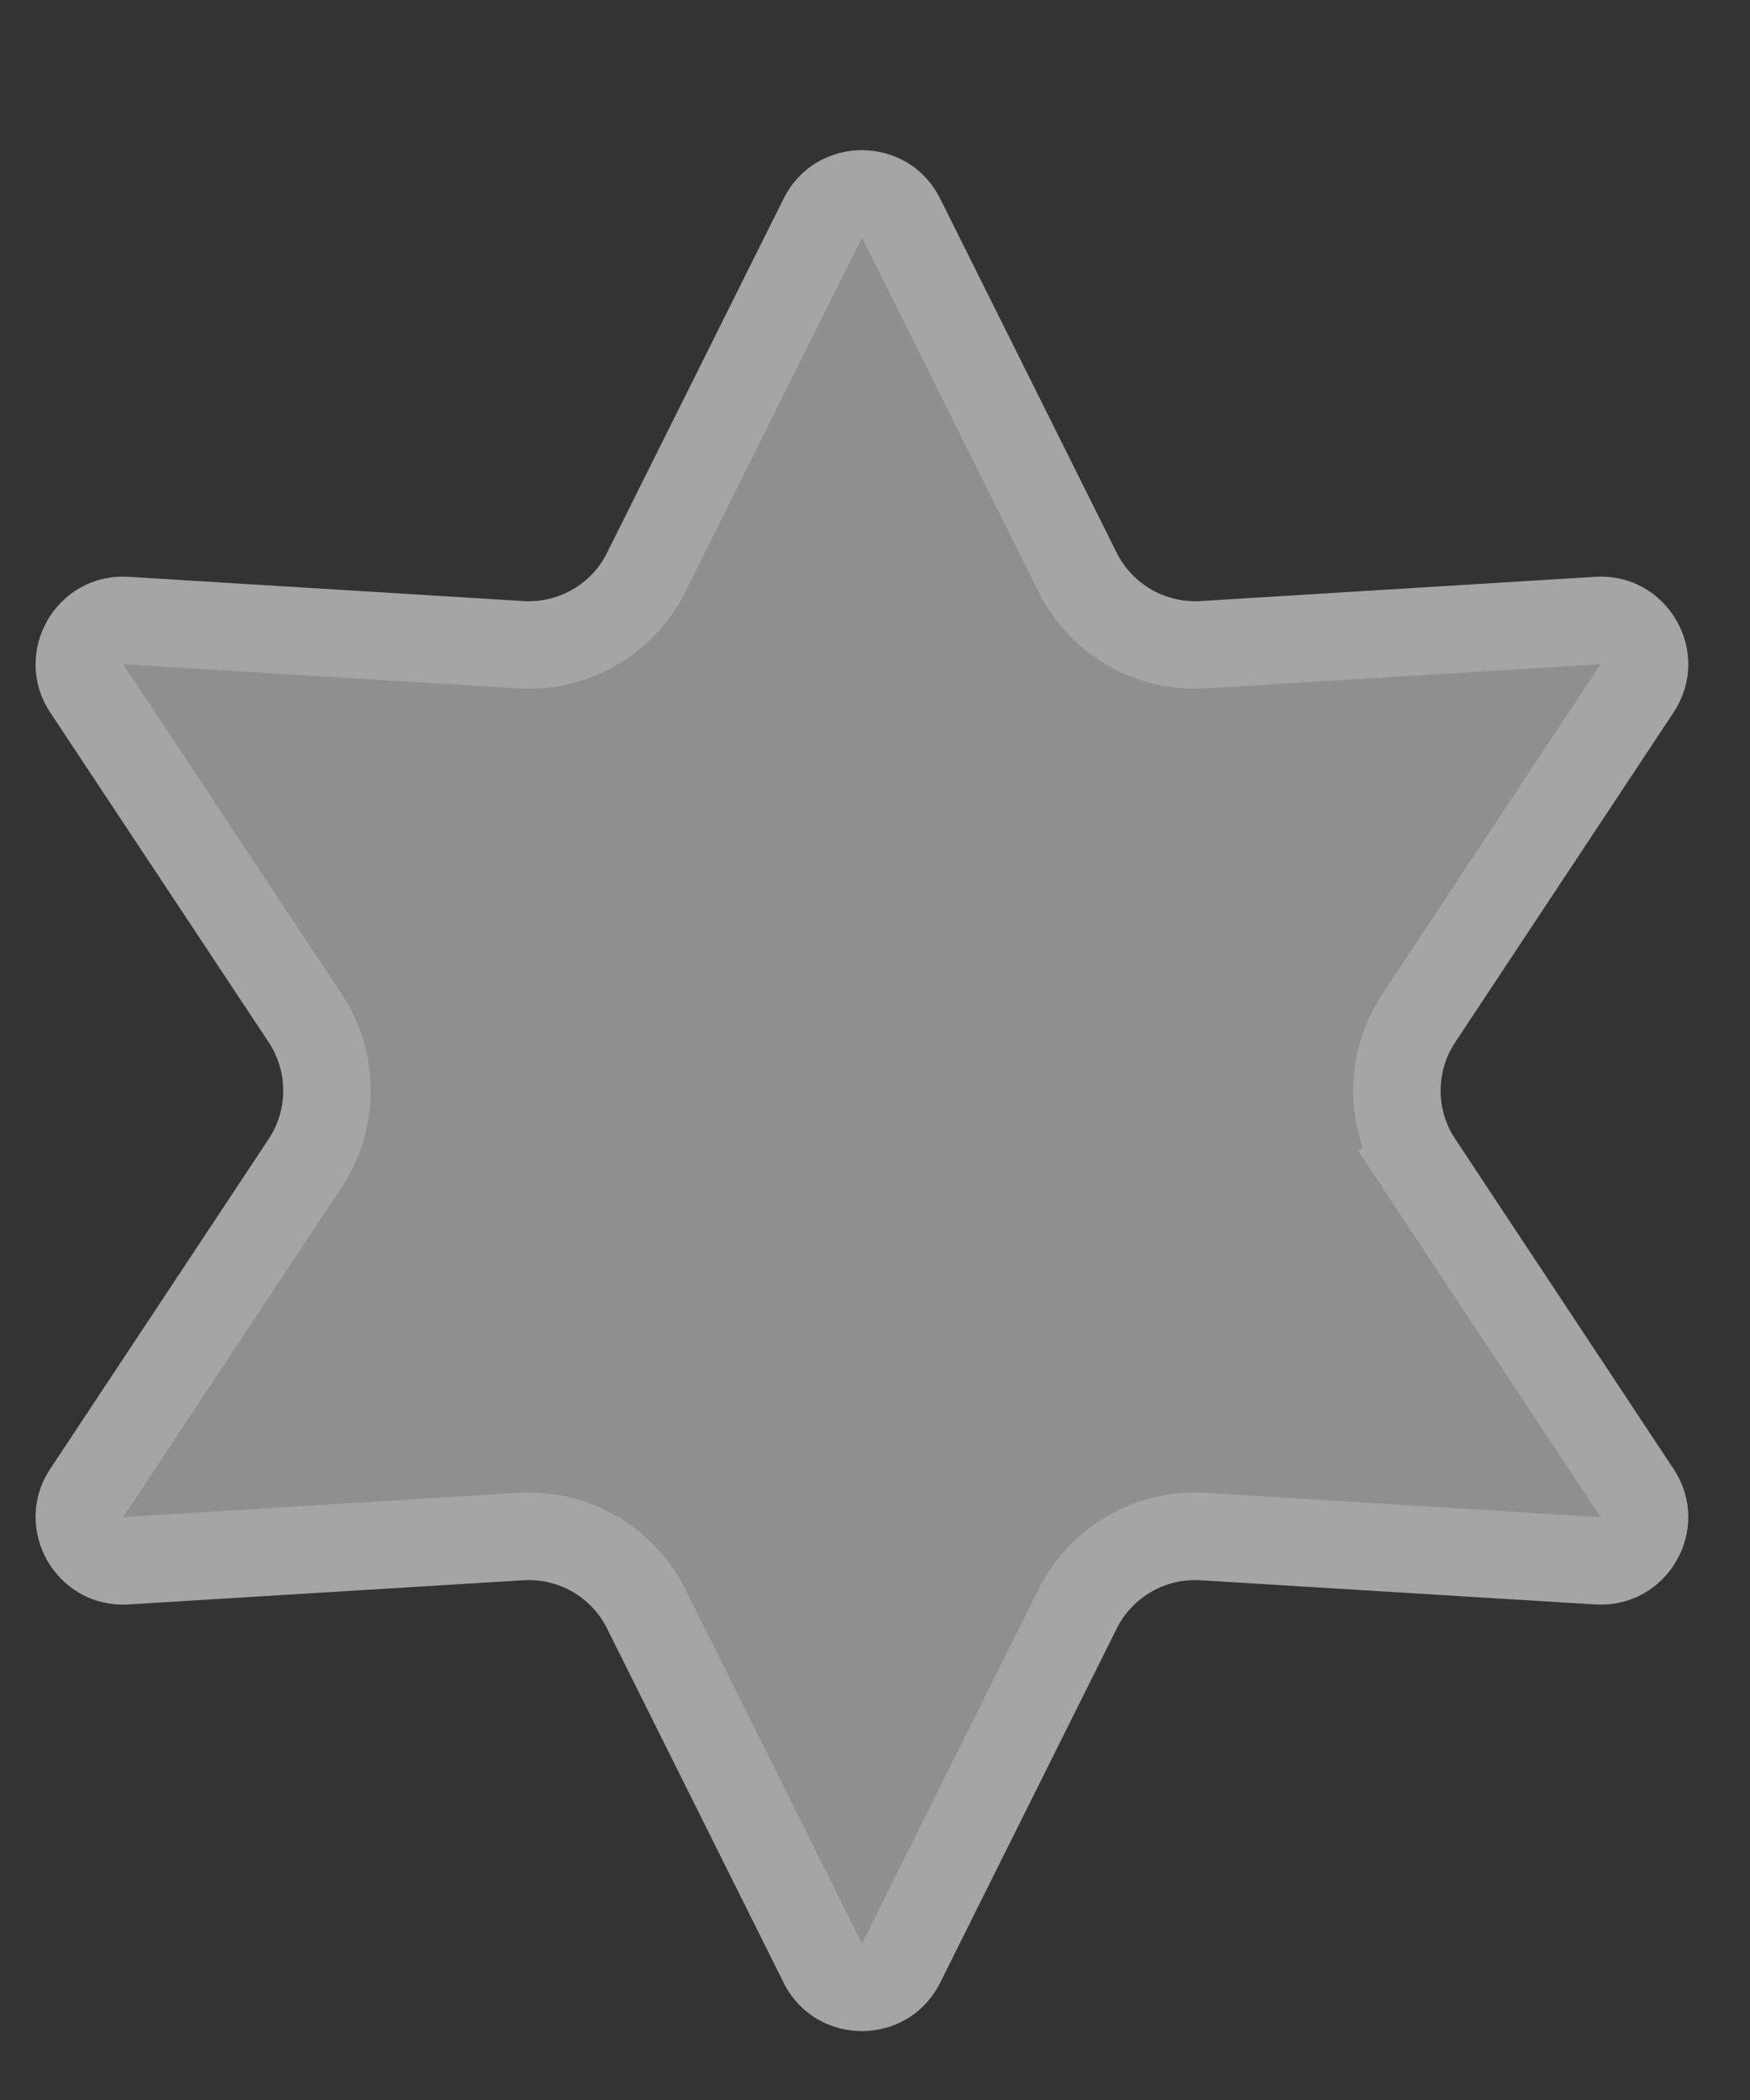
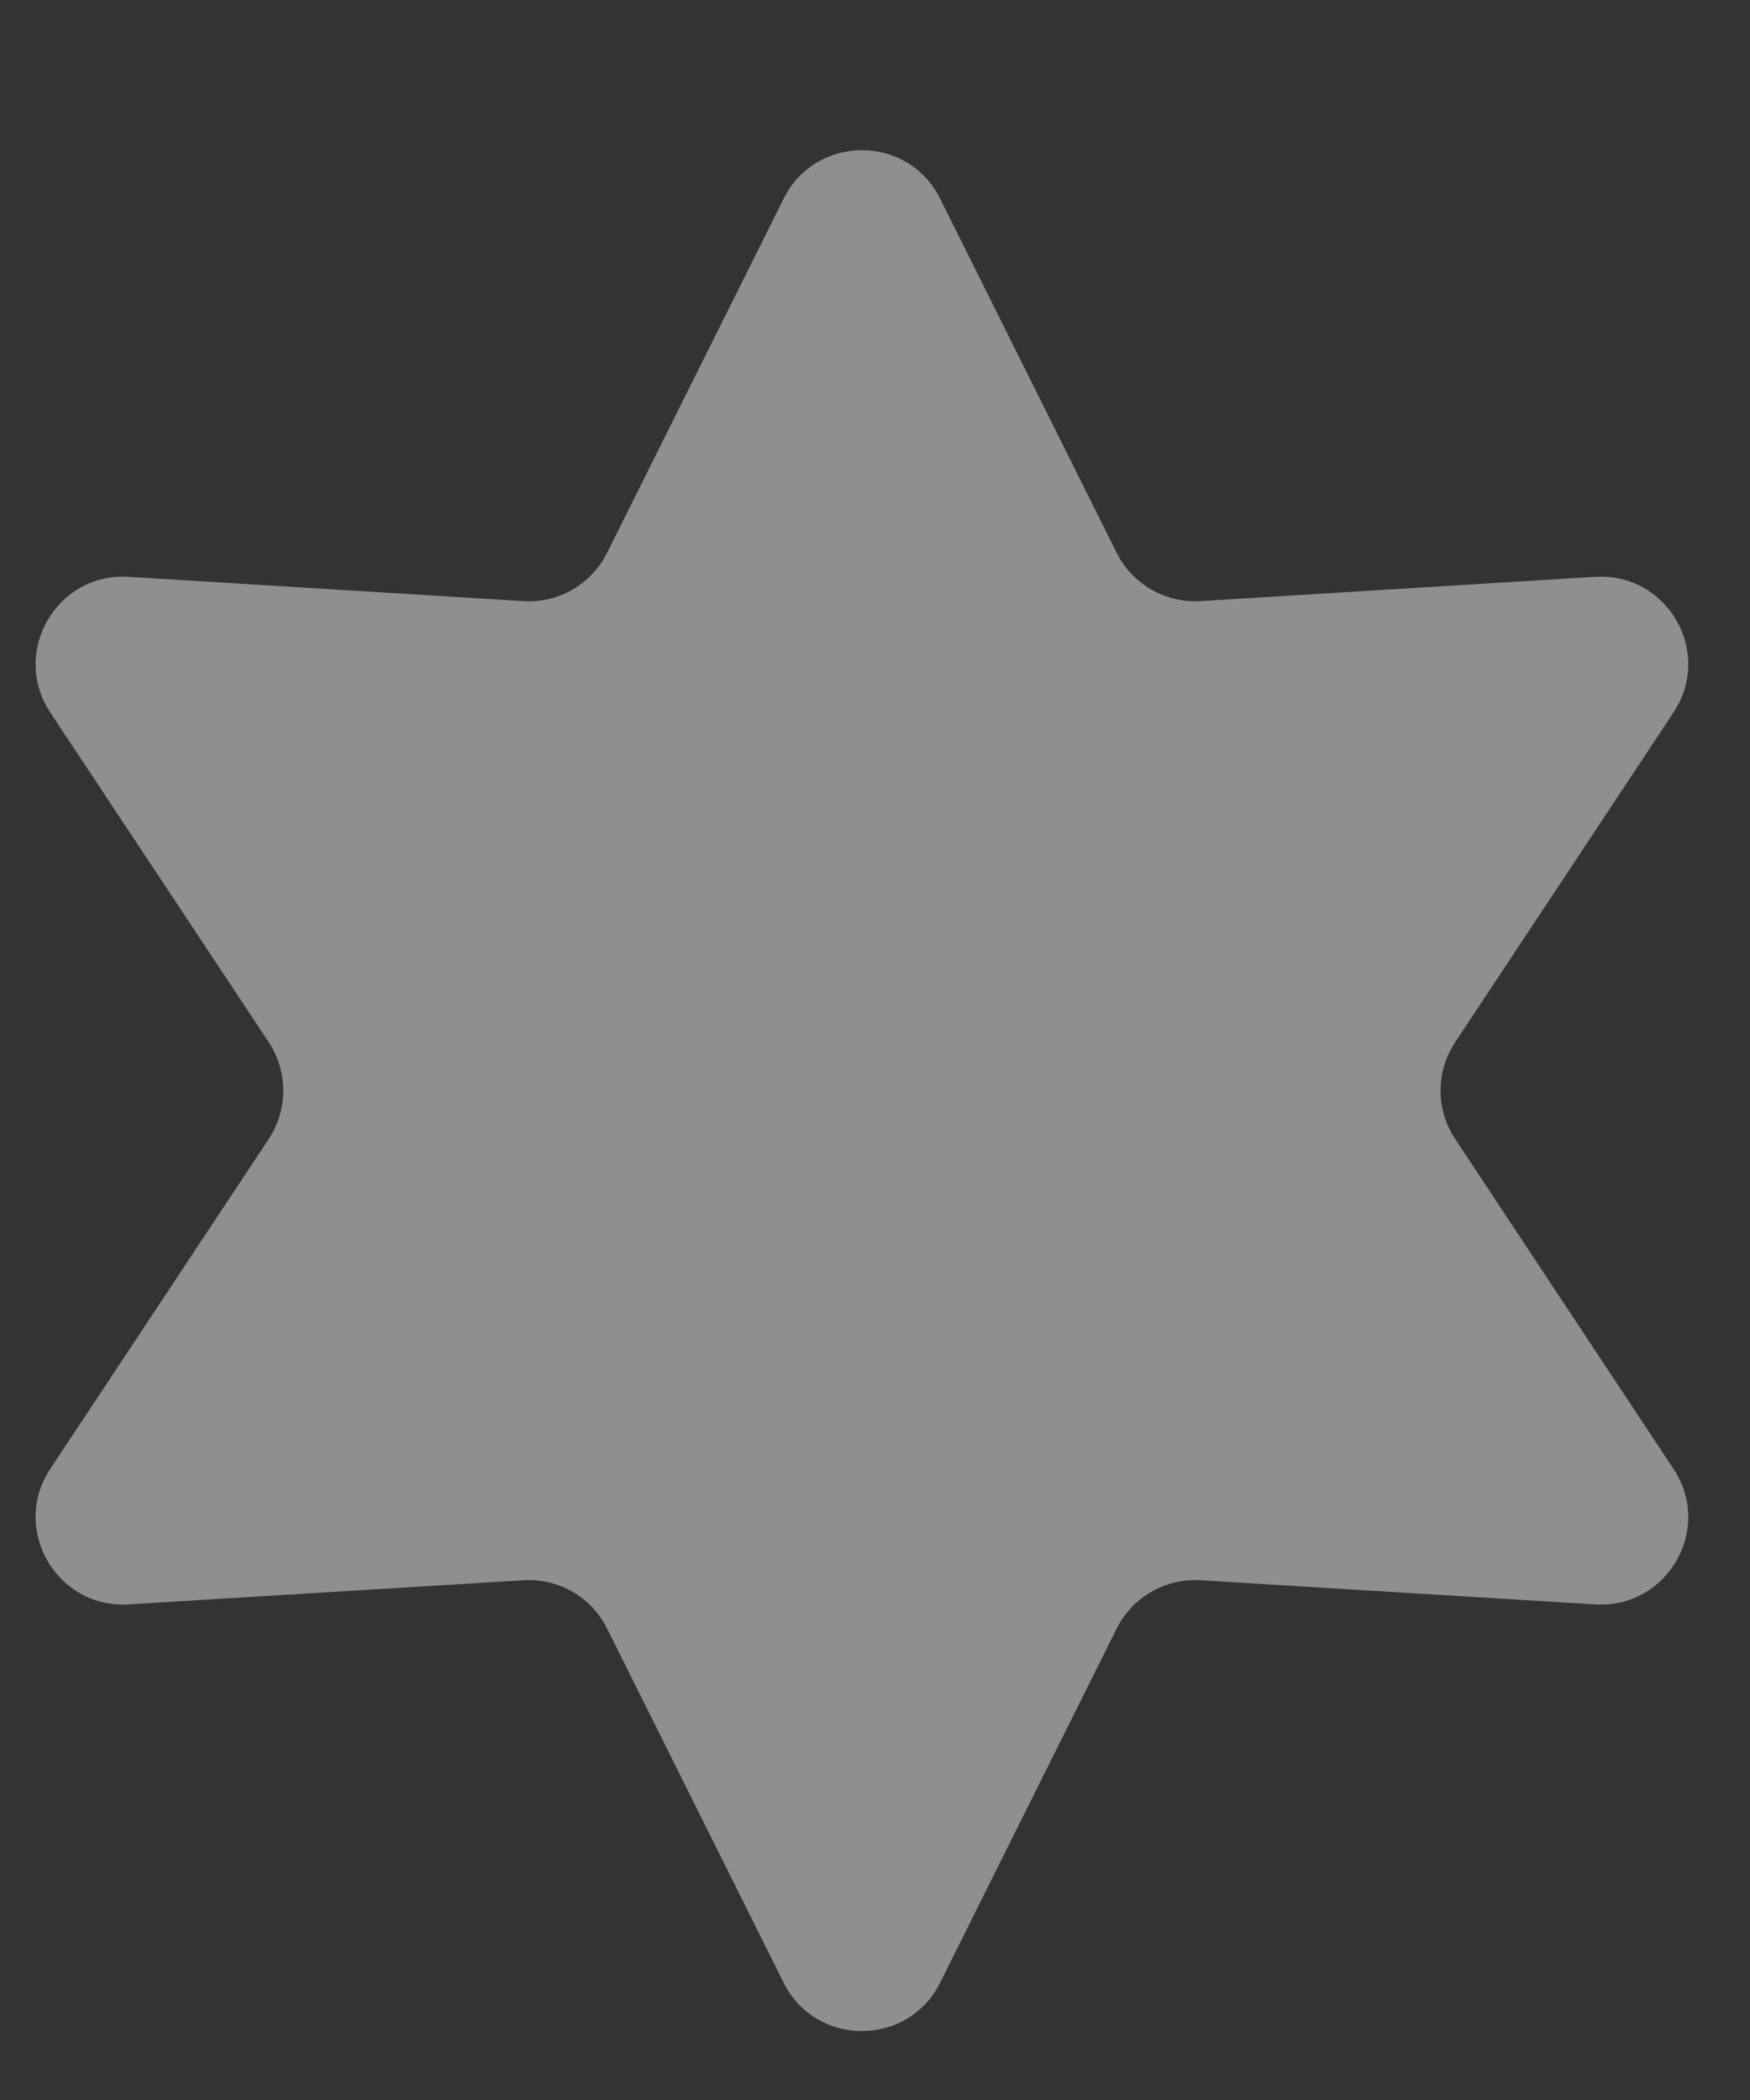
<svg xmlns="http://www.w3.org/2000/svg" width="10" height="12" viewBox="0 0 10 12" fill="none">
  <rect x="0" y="0" width="10" height="12" fill="#333333" stroke="none" />
  <path d="M4.478 11.33C4.662 11.698 5.188 11.698 5.372 11.33L6.381 9.306C6.471 9.126 6.659 9.018 6.859 9.03L9.116 9.168C9.528 9.193 9.791 8.737 9.563 8.394L8.315 6.508C8.204 6.341 8.204 6.124 8.315 5.956L9.563 4.071C9.791 3.727 9.528 3.271 9.116 3.296L6.859 3.435C6.659 3.447 6.471 3.338 6.381 3.159L5.372 1.135C5.188 0.766 4.662 0.766 4.478 1.135L3.469 3.159C3.38 3.338 3.192 3.447 2.992 3.435L0.734 3.296C0.323 3.271 0.06 3.727 0.287 4.071L1.536 5.956C1.646 6.124 1.646 6.341 1.536 6.508L0.287 8.394C0.06 8.737 0.323 9.193 0.734 9.168L2.992 9.03C3.192 9.018 3.38 9.126 3.469 9.306L4.478 11.33Z" fill="#CACACA" fill-opacity="0.61" />
-   <path d="M4.702 11.218C4.794 11.403 5.057 11.403 5.149 11.218L6.158 9.194C6.292 8.925 6.574 8.762 6.874 8.78L9.131 8.919C9.337 8.931 9.469 8.703 9.355 8.532L8.107 6.646L8.315 6.508L8.107 6.646C7.941 6.395 7.941 6.069 8.107 5.819L9.355 3.933C9.469 3.761 9.337 3.533 9.131 3.546L6.874 3.684C6.574 3.702 6.292 3.54 6.158 3.27L5.149 1.246C5.057 1.062 4.794 1.062 4.702 1.246L3.693 3.27C3.559 3.54 3.277 3.702 2.976 3.684L0.719 3.546C0.513 3.533 0.382 3.761 0.495 3.933L1.744 5.819C1.91 6.069 1.91 6.395 1.744 6.646L0.495 8.532C0.382 8.703 0.513 8.931 0.719 8.919L2.976 8.78C3.277 8.762 3.559 8.925 3.693 9.194L4.702 11.218Z" stroke="white" stroke-opacity="0.2" stroke-width="0.5" />
</svg>